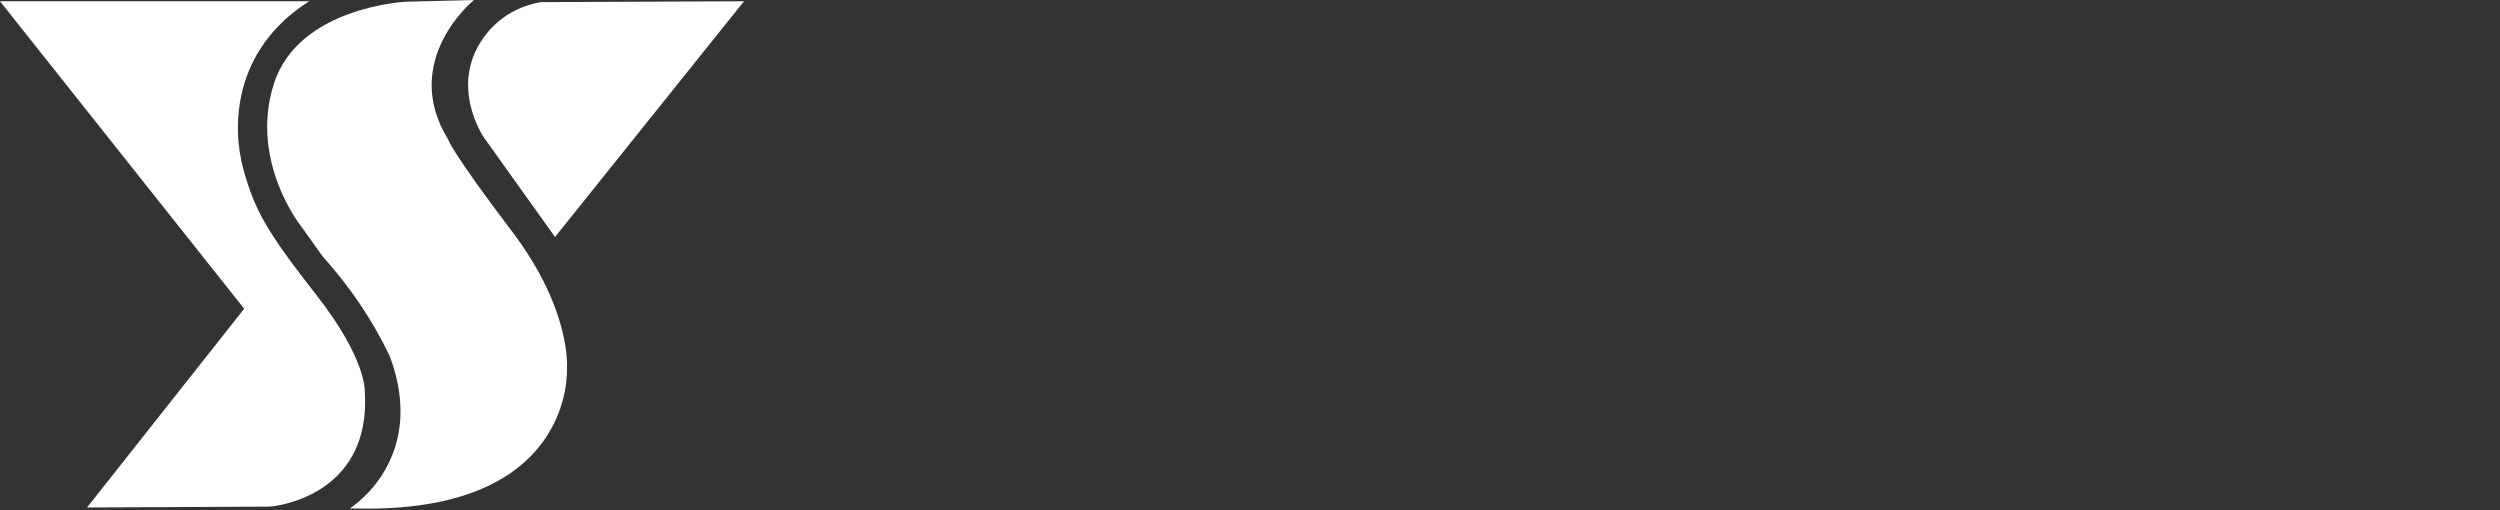
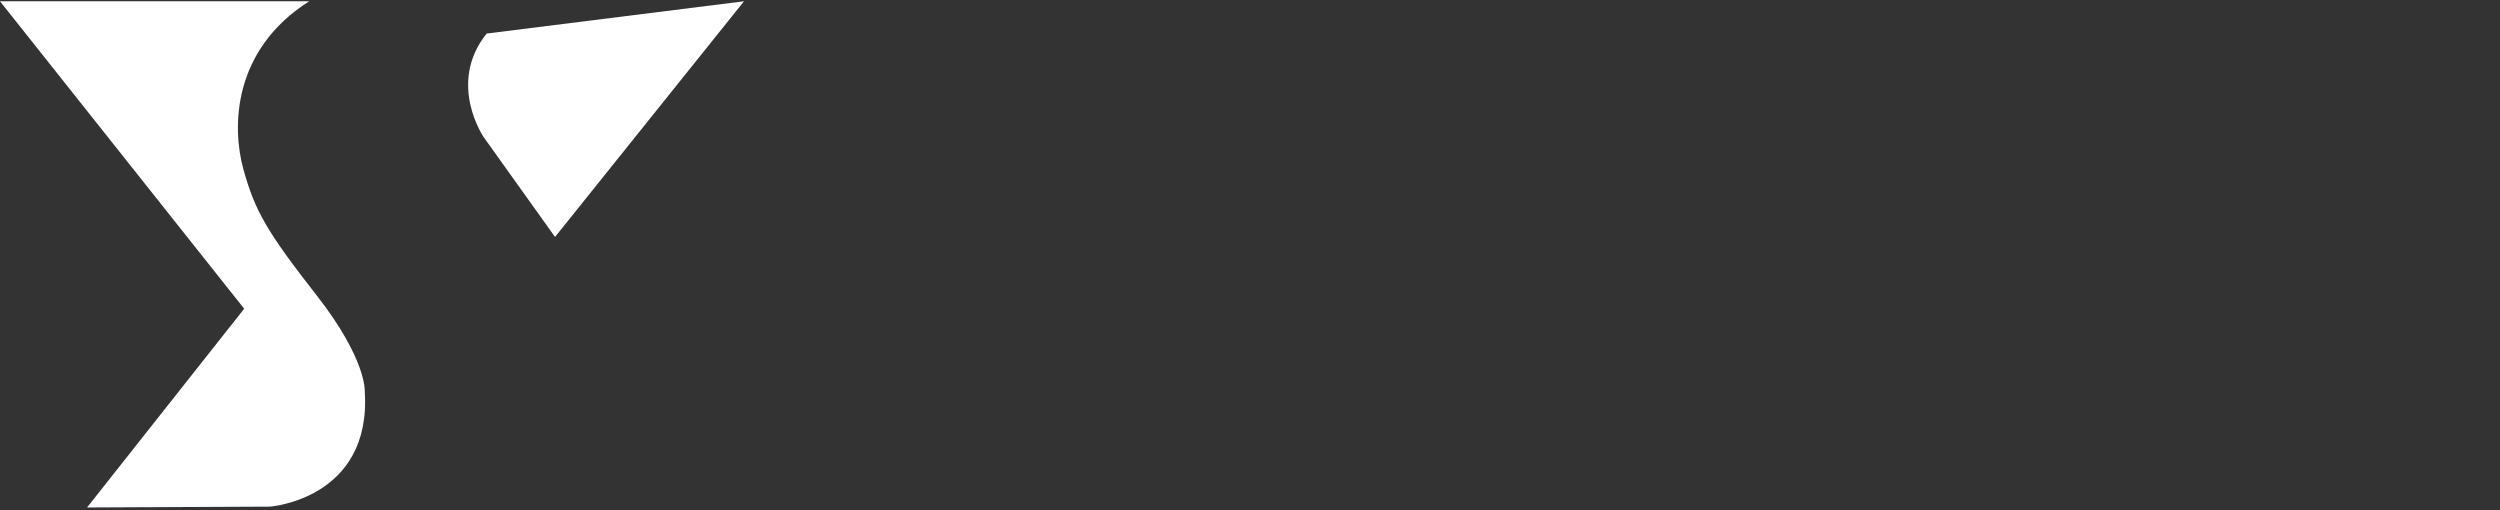
<svg xmlns="http://www.w3.org/2000/svg" version="1.1" id="图层_1" x="0px" y="0px" viewBox="0 0 588.7 120.1" style="enable-background:new 0 0 588.7 120.1;" xml:space="preserve">
  <rect x="0" y="0" width="588.7" height="120.1" fill="#333333" stroke="none" />
  <style type="text/css">
	.st0{fill:#FFFFFF;}
</style>
-   <path class="st0" d="M175.2,0.3l-44.5,55.5l-16.8-23.5c0,0-8.7-12.7,0.7-24.4c3.2-4,7.8-6.6,12.9-7.4L175.2,0.3z" />
-   <path class="st0" d="M111.6,0c0,0-17.5,14.2-6.1,32.8c0,0,0.8,2.9,15,21.6s13,32.3,13,32.3s2.2,34.9-51.1,33c0,0,18.5-11.4,9.4-35.8  c-4.1-8.6-9.5-16.5-15.8-23.5L70.7,53c0,0-12-15.2-6.2-33.3S95.6,0.4,95.6,0.4L111.6,0z" />
+   <path class="st0" d="M175.2,0.3l-44.5,55.5l-16.8-23.5c0,0-8.7-12.7,0.7-24.4L175.2,0.3z" />
  <path class="st0" d="M0,0.3l57.5,72.4l-37,46.8l43.1-0.2c0,0,23.9-1.8,22.3-27.1c0,0,0.5-7.5-11.3-22.6S60,49.6,57.3,39.8  s-2.6-28,15.5-39.5L0,0.3z" />
</svg>